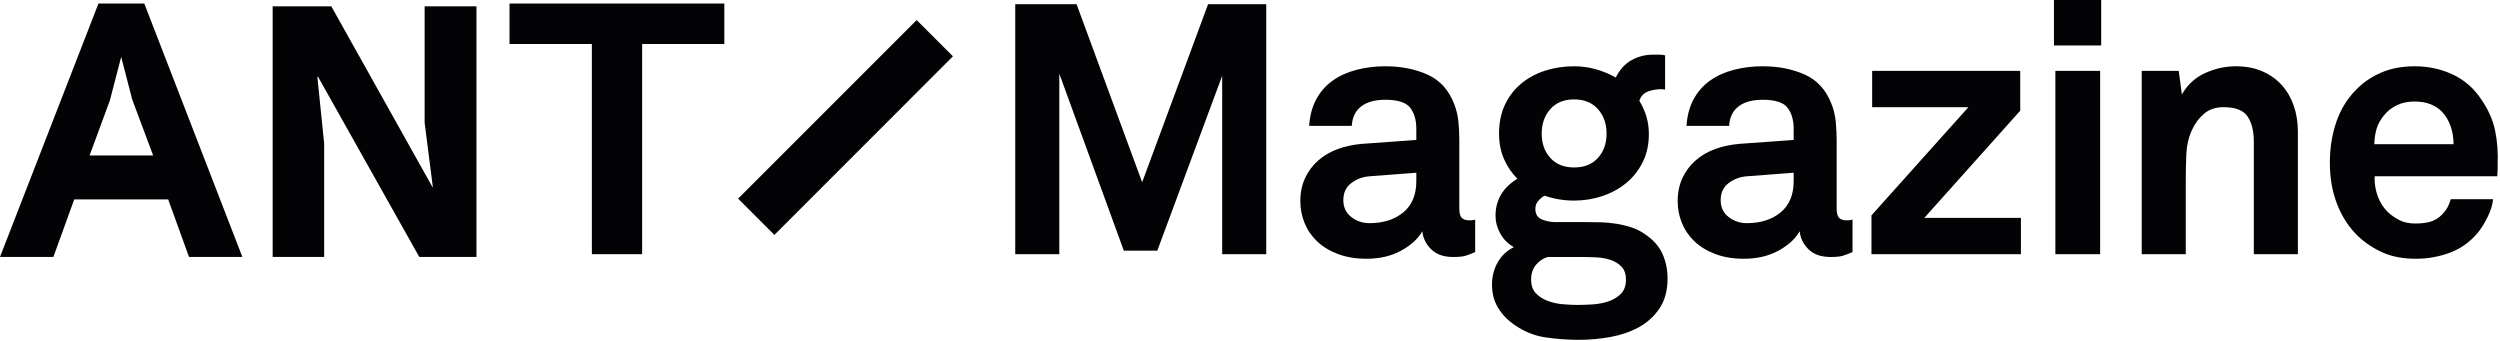
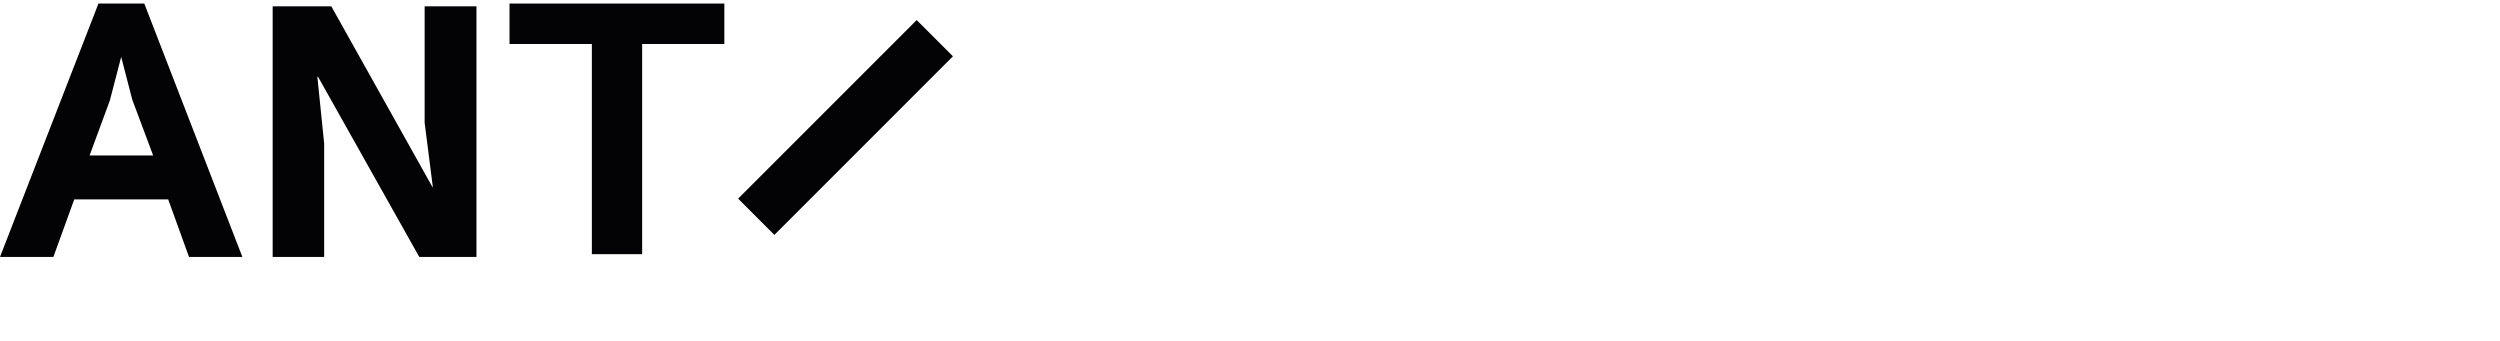
<svg xmlns="http://www.w3.org/2000/svg" width="798px" height="109px" viewBox="0 0 798 109" version="1.1">
  <title>ANTI Magzine Logo XL</title>
  <g id="4---EDITORIAL" stroke="none" stroke-width="1" fill="none" fill-rule="evenodd">
    <g id="4-–-EDITORIAL-/-4.1-EDITORIAL-HOME-1440px-desktop" transform="translate(-323, -129)" fill="#030306">
      <g id="Group" transform="translate(314, 115)">
        <path d="M40.427,15.132 L9,96.011 L26.042,96.011 L32.692,77.657 L62.687,77.657 L69.33,96.011 L86.363,96.011 L55.059,15.132 L40.427,15.132 Z M44.069,46.061 L47.684,32.15 L51.208,45.778 L57.888,63.63 L37.596,63.63 L44.069,46.061 Z" id="Fill-1" />
        <polygon id="Fill-2" points="197.921 95.132 197.921 28.048 171.637 28.048 171.637 15.132 240.209 15.132 240.209 28.048 213.973 28.048 213.973 95.132" />
        <polygon id="Fill-3" points="244.604 77.405 301.601 20.407 313.176 31.981 256.183 88.978" />
        <polygon id="Fill-12" points="110.527 38.523 110.301 38.523 112.47 59.783 112.47 96.011 96.033 96.011 96.033 16.011 114.75 16.011 147.052 73.725 147.163 73.725 144.541 53.154 144.541 16.011 161.088 16.011 161.088 96.011 142.829 96.011" />
-         <path d="M347.131,95.132 L347.131,37.518 L367.724,94.007 L378.414,94.007 L399.119,38.193 L399.119,95.132 L413.185,95.132 L413.185,15.35 L394.618,15.35 L373.575,72.177 L352.645,15.35 L333.065,15.35 L333.065,95.132 L347.131,95.132 Z M445.22,96.595 C449.421,96.595 453.097,95.732 456.248,94.007 C459.399,92.282 461.649,90.219 463,87.818 C463.225,89.994 464.163,91.907 465.813,93.557 C467.463,95.207 469.826,96.033 472.902,96.033 C474.628,96.033 475.922,95.901 476.784,95.639 C477.647,95.376 478.679,94.982 479.879,94.457 L479.879,94.457 L479.879,84.105 C479.729,84.105 479.541,84.142 479.316,84.217 C479.091,84.292 478.679,84.33 478.078,84.33 C476.878,84.33 476.034,84.048 475.547,83.486 C475.059,82.923 474.815,81.967 474.815,80.616 L474.815,80.616 L474.815,58.898 C474.815,56.948 474.721,54.96 474.534,52.935 C474.346,50.909 473.877,48.959 473.127,47.083 C471.402,42.657 468.57,39.562 464.631,37.8 C460.693,36.037 456.211,35.155 451.184,35.155 C447.959,35.155 444.902,35.53 442.013,36.28 C439.125,37.031 436.593,38.175 434.418,39.713 C432.242,41.25 430.498,43.22 429.185,45.62 C427.872,48.021 427.103,50.872 426.878,54.172 L426.878,54.172 L440.494,54.172 C440.644,51.472 441.638,49.409 443.476,47.983 C445.314,46.558 447.884,45.845 451.184,45.845 C455.16,45.845 457.805,46.689 459.118,48.377 C460.43,50.065 461.087,52.297 461.087,55.073 L461.087,55.073 L461.087,58.673 L443.87,59.911 C441.094,60.136 438.506,60.68 436.106,61.543 C433.705,62.406 431.605,63.625 429.804,65.2 C428.004,66.775 426.597,68.651 425.584,70.826 C424.572,73.002 424.065,75.478 424.065,78.253 C424.065,80.654 424.515,82.961 425.416,85.174 C426.316,87.387 427.647,89.337 429.41,91.025 C431.173,92.713 433.386,94.063 436.049,95.076 C438.713,96.089 441.77,96.595 445.22,96.595 Z M446.121,85.23 C443.945,85.23 442.013,84.573 440.325,83.261 C438.638,81.948 437.794,80.166 437.794,77.916 C437.794,75.515 438.656,73.677 440.382,72.402 C442.107,71.126 444.058,70.414 446.233,70.264 L446.233,70.264 L461.087,69.138 L461.087,71.839 C461.087,76.19 459.699,79.51 456.923,81.798 C454.148,84.086 450.547,85.23 446.121,85.23 Z M513.04,122.476 C516.341,122.476 519.66,122.176 522.999,121.576 C526.337,120.976 529.356,119.945 532.057,118.482 C534.758,117.019 536.971,115.012 538.696,112.462 C540.422,109.911 541.284,106.723 541.284,102.897 C541.284,100.046 540.74,97.42 539.653,95.02 C538.565,92.619 536.746,90.556 534.195,88.831 C532.845,87.856 531.363,87.105 529.75,86.58 C528.137,86.055 526.487,85.661 524.799,85.399 C523.111,85.136 521.461,84.986 519.848,84.949 C518.235,84.911 516.678,84.892 515.178,84.892 L515.178,84.892 L505.501,84.892 C504,84.892 502.556,84.611 501.168,84.048 C499.78,83.486 499.087,82.342 499.087,80.616 C499.087,79.641 499.405,78.797 500.043,78.084 C500.681,77.372 501.337,76.828 502.012,76.453 C505.013,77.503 508.164,78.028 511.465,78.028 C514.615,78.028 517.635,77.541 520.523,76.565 C523.411,75.59 525.943,74.202 528.119,72.402 C530.294,70.601 532.038,68.388 533.351,65.763 C534.664,63.137 535.32,60.136 535.32,56.76 C535.32,53.01 534.308,49.484 532.282,46.183 C532.732,44.758 533.614,43.782 534.927,43.257 C536.239,42.732 537.721,42.469 539.371,42.469 C539.521,42.469 539.709,42.488 539.934,42.526 L540.096,42.55 C540.251,42.571 540.384,42.582 540.497,42.582 L540.497,42.582 L540.497,31.667 C540.047,31.517 539.409,31.442 538.584,31.442 L538.584,31.442 L536.671,31.442 C534.195,31.442 531.907,32.023 529.807,33.186 C527.706,34.349 526.018,36.205 524.743,38.756 C522.792,37.631 520.692,36.749 518.441,36.112 C516.191,35.474 513.865,35.155 511.465,35.155 C508.164,35.155 505.069,35.624 502.181,36.562 C499.293,37.499 496.761,38.869 494.585,40.669 C492.41,42.469 490.685,44.701 489.409,47.364 C488.134,50.028 487.496,53.122 487.496,56.648 C487.496,59.649 488.021,62.349 489.072,64.75 C490.122,67.15 491.547,69.251 493.348,71.051 C488.697,73.902 486.371,77.841 486.371,82.867 C486.371,84.817 486.877,86.712 487.89,88.549 C488.903,90.387 490.347,91.832 492.222,92.882 C489.972,94.007 488.246,95.639 487.046,97.777 C485.846,99.915 485.246,102.259 485.246,104.81 C485.246,107.585 485.865,110.023 487.102,112.124 C488.34,114.224 490.084,116.062 492.335,117.638 C495.411,119.813 498.73,121.164 502.294,121.689 C505.857,122.214 509.439,122.476 513.04,122.476 Z M511.465,67.451 C508.239,67.451 505.707,66.438 503.869,64.412 C502.031,62.387 501.112,59.799 501.112,56.648 C501.112,53.497 502.031,50.89 503.869,48.827 C505.707,46.764 508.239,45.733 511.465,45.733 C514.69,45.733 517.222,46.764 519.06,48.827 C520.898,50.89 521.817,53.497 521.817,56.648 C521.817,59.799 520.898,62.387 519.06,64.412 C517.222,66.438 514.69,67.451 511.465,67.451 Z M512.477,111.336 C511.127,111.336 509.589,111.261 507.864,111.111 C506.138,110.961 504.525,110.605 503.025,110.042 C501.525,109.48 500.268,108.673 499.255,107.623 C498.243,106.573 497.736,105.11 497.736,103.234 C497.736,101.359 498.243,99.802 499.255,98.564 C500.268,97.327 501.525,96.483 503.025,96.033 L503.025,96.033 L514.053,96.033 C515.403,96.033 516.885,96.07 518.498,96.145 C520.11,96.22 521.611,96.483 522.999,96.933 C524.386,97.383 525.568,98.096 526.543,99.071 C527.518,100.046 528.006,101.434 528.006,103.234 C528.006,105.185 527.462,106.704 526.374,107.792 C525.287,108.879 523.955,109.686 522.38,110.211 C520.804,110.736 519.116,111.055 517.316,111.167 C515.516,111.28 513.903,111.336 512.477,111.336 Z M565.668,96.595 C569.869,96.595 573.545,95.732 576.696,94.007 C579.847,92.282 582.097,90.219 583.448,87.818 C583.673,89.994 584.61,91.907 586.261,93.557 C587.911,95.207 590.274,96.033 593.35,96.033 C595.075,96.033 596.37,95.901 597.232,95.639 C598.095,95.376 599.126,94.982 600.327,94.457 L600.327,94.457 L600.327,84.105 C600.177,84.105 599.989,84.142 599.764,84.217 C599.539,84.292 599.126,84.33 598.526,84.33 C597.326,84.33 596.482,84.048 595.994,83.486 C595.507,82.923 595.263,81.967 595.263,80.616 L595.263,80.616 L595.263,58.898 C595.263,56.948 595.169,54.96 594.982,52.935 C594.794,50.909 594.325,48.959 593.575,47.083 C591.85,42.657 589.018,39.562 585.079,37.8 C581.141,36.037 576.658,35.155 571.632,35.155 C568.406,35.155 565.349,35.53 562.461,36.28 C559.573,37.031 557.041,38.175 554.866,39.713 C552.69,41.25 550.946,43.22 549.633,45.62 C548.32,48.021 547.551,50.872 547.326,54.172 L547.326,54.172 L560.942,54.172 C561.092,51.472 562.086,49.409 563.924,47.983 C565.762,46.558 568.331,45.845 571.632,45.845 C575.608,45.845 578.253,46.689 579.565,48.377 C580.878,50.065 581.535,52.297 581.535,55.073 L581.535,55.073 L581.535,58.673 L564.318,59.911 C561.542,60.136 558.954,60.68 556.554,61.543 C554.153,62.406 552.052,63.625 550.252,65.2 C548.452,66.775 547.045,68.651 546.032,70.826 C545.019,73.002 544.513,75.478 544.513,78.253 C544.513,80.654 544.963,82.961 545.863,85.174 C546.764,87.387 548.095,89.337 549.858,91.025 C551.621,92.713 553.834,94.063 556.497,95.076 C559.16,96.089 562.217,96.595 565.668,96.595 Z M566.569,85.23 C564.393,85.23 562.461,84.573 560.773,83.261 C559.085,81.948 558.241,80.166 558.241,77.916 C558.241,75.515 559.104,73.677 560.83,72.402 C562.555,71.126 564.506,70.414 566.681,70.264 L566.681,70.264 L581.535,69.138 L581.535,71.839 C581.535,76.19 580.147,79.51 577.371,81.798 C574.595,84.086 570.995,85.23 566.569,85.23 Z M654.08,95.132 L654.08,83.542 L623.248,83.542 L653.855,49.334 L653.855,36.618 L606.594,36.618 L606.594,48.208 L637.314,48.208 L606.369,82.754 L606.369,95.132 L654.08,95.132 Z M679.702,28.516 L679.702,14 L664.623,14 L664.623,28.516 L679.702,28.516 Z M679.365,95.132 L679.365,36.618 L665.074,36.618 L665.074,95.132 L679.365,95.132 Z M706.7,95.132 L706.7,71.276 C706.7,68.801 706.756,66.156 706.868,63.343 C706.981,60.53 707.562,57.961 708.613,55.635 C709.588,53.46 710.901,51.678 712.551,50.29 C714.201,48.902 716.264,48.208 718.74,48.208 C722.491,48.208 725.042,49.184 726.392,51.134 C727.742,53.085 728.417,55.785 728.417,59.236 L728.417,59.236 L728.417,95.132 L742.483,95.132 L742.483,56.085 C742.483,53.01 742.033,50.196 741.133,47.646 C740.233,45.095 738.939,42.901 737.251,41.063 C735.563,39.225 733.5,37.781 731.062,36.731 C728.624,35.68 725.829,35.155 722.679,35.155 C719.303,35.155 716.021,35.887 712.832,37.349 C709.644,38.812 707.187,41.082 705.462,44.157 L705.462,44.157 L704.449,36.618 L692.634,36.618 L692.634,95.132 L706.7,95.132 Z M780.146,96.595 C783.896,96.595 787.497,95.958 790.948,94.682 C794.399,93.407 797.362,91.306 799.838,88.381 C800.963,87.03 802.032,85.324 803.045,83.261 C804.058,81.198 804.639,79.303 804.789,77.578 L804.789,77.578 L791.286,77.578 C790.761,79.528 789.823,81.179 788.473,82.529 C787.422,83.579 786.241,84.311 784.928,84.724 C783.615,85.136 781.946,85.342 779.921,85.342 C777.97,85.342 776.301,84.986 774.913,84.273 C773.525,83.561 772.306,82.717 771.256,81.742 C769.831,80.391 768.743,78.703 767.993,76.678 C767.242,74.652 766.905,72.514 766.98,70.264 L766.98,70.264 L806.139,70.264 C806.139,69.889 806.158,69.476 806.196,69.026 C806.233,68.576 806.252,68.163 806.252,67.788 L806.252,67.788 L806.252,66.325 C806.402,62.649 806.139,59.142 805.464,55.804 C804.789,52.466 803.364,49.184 801.188,45.958 C798.788,42.282 795.712,39.562 791.961,37.8 C788.21,36.037 784.159,35.155 779.808,35.155 C775.757,35.155 772.175,35.83 769.062,37.181 C765.948,38.531 763.304,40.331 761.128,42.582 C758.278,45.433 756.158,48.865 754.771,52.878 C753.383,56.892 752.689,61.262 752.689,65.988 C752.689,70.789 753.458,75.177 754.996,79.153 C756.534,83.129 758.765,86.543 761.691,89.393 C764.017,91.569 766.661,93.313 769.624,94.626 C772.587,95.939 776.095,96.595 780.146,96.595 Z M792.186,60.024 L766.867,60.024 C766.942,58.073 767.205,56.385 767.655,54.96 C768.105,53.535 768.855,52.184 769.906,50.909 C770.956,49.559 772.306,48.471 773.957,47.646 C775.607,46.821 777.52,46.408 779.695,46.408 C781.721,46.408 783.465,46.708 784.928,47.308 C786.391,47.908 787.61,48.733 788.585,49.784 C790.911,52.334 792.111,55.748 792.186,60.024 L792.186,60.024 Z" id="Magazine" />
      </g>
    </g>
  </g>
</svg>